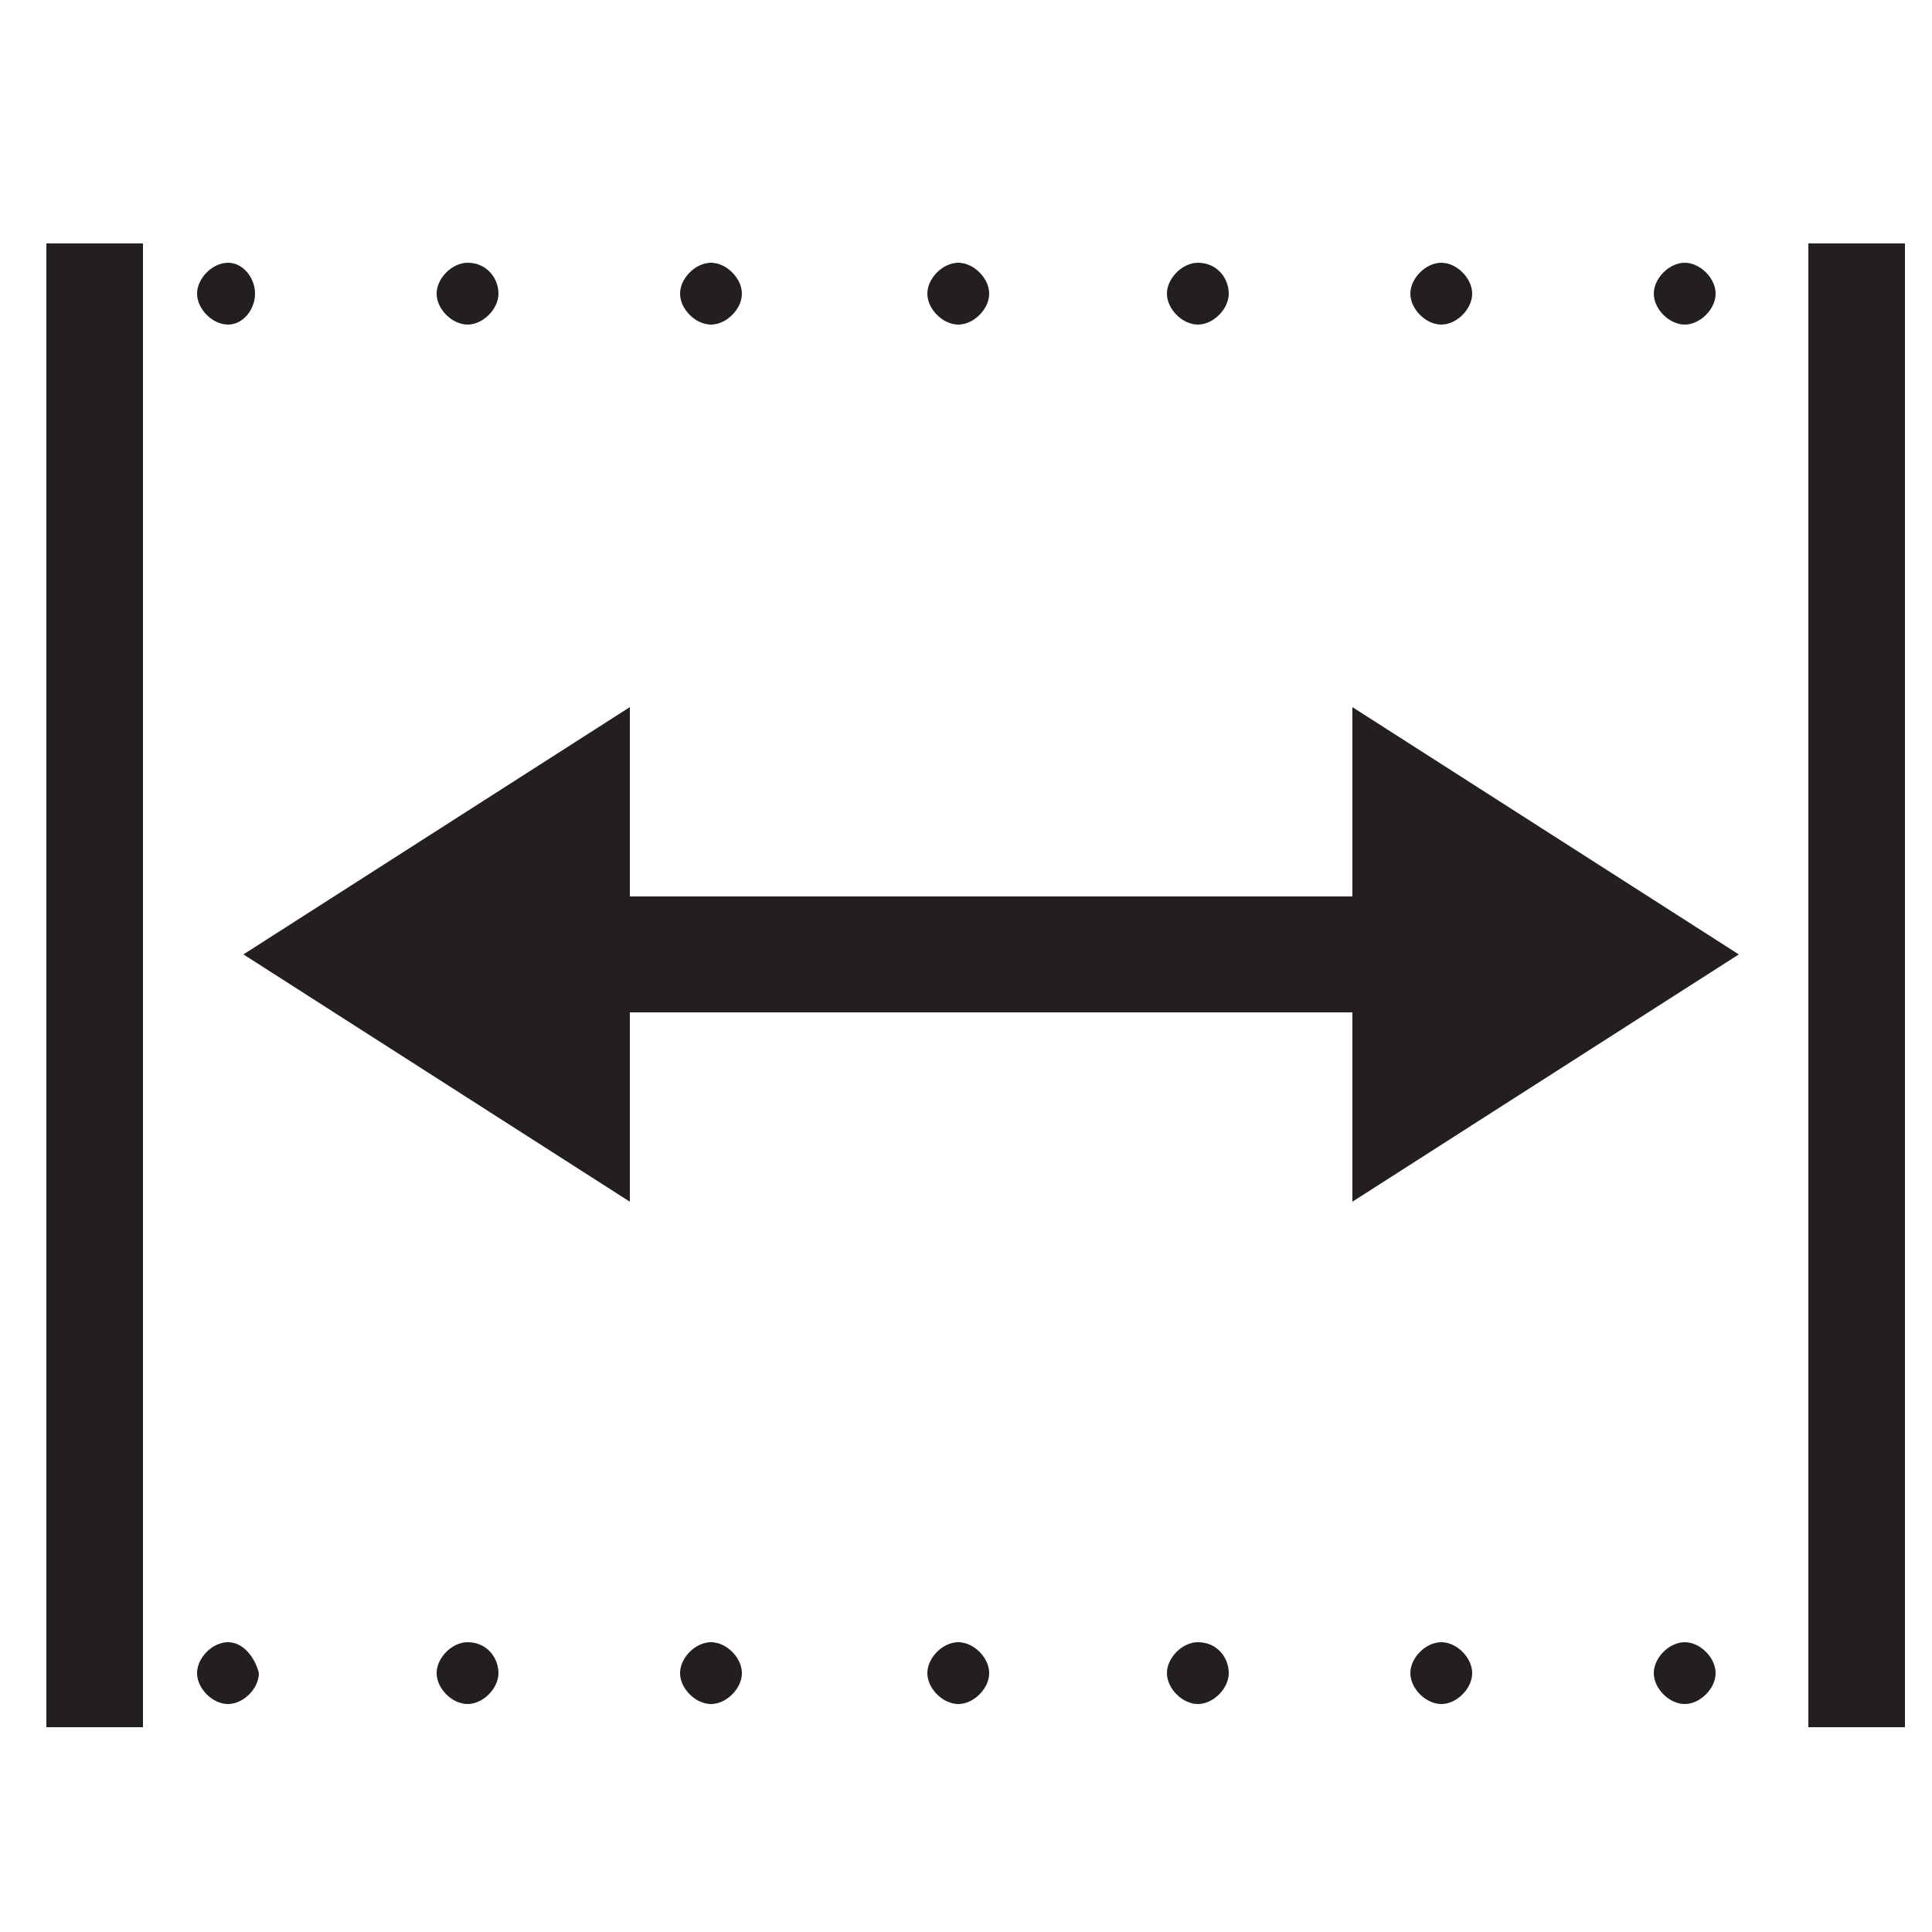
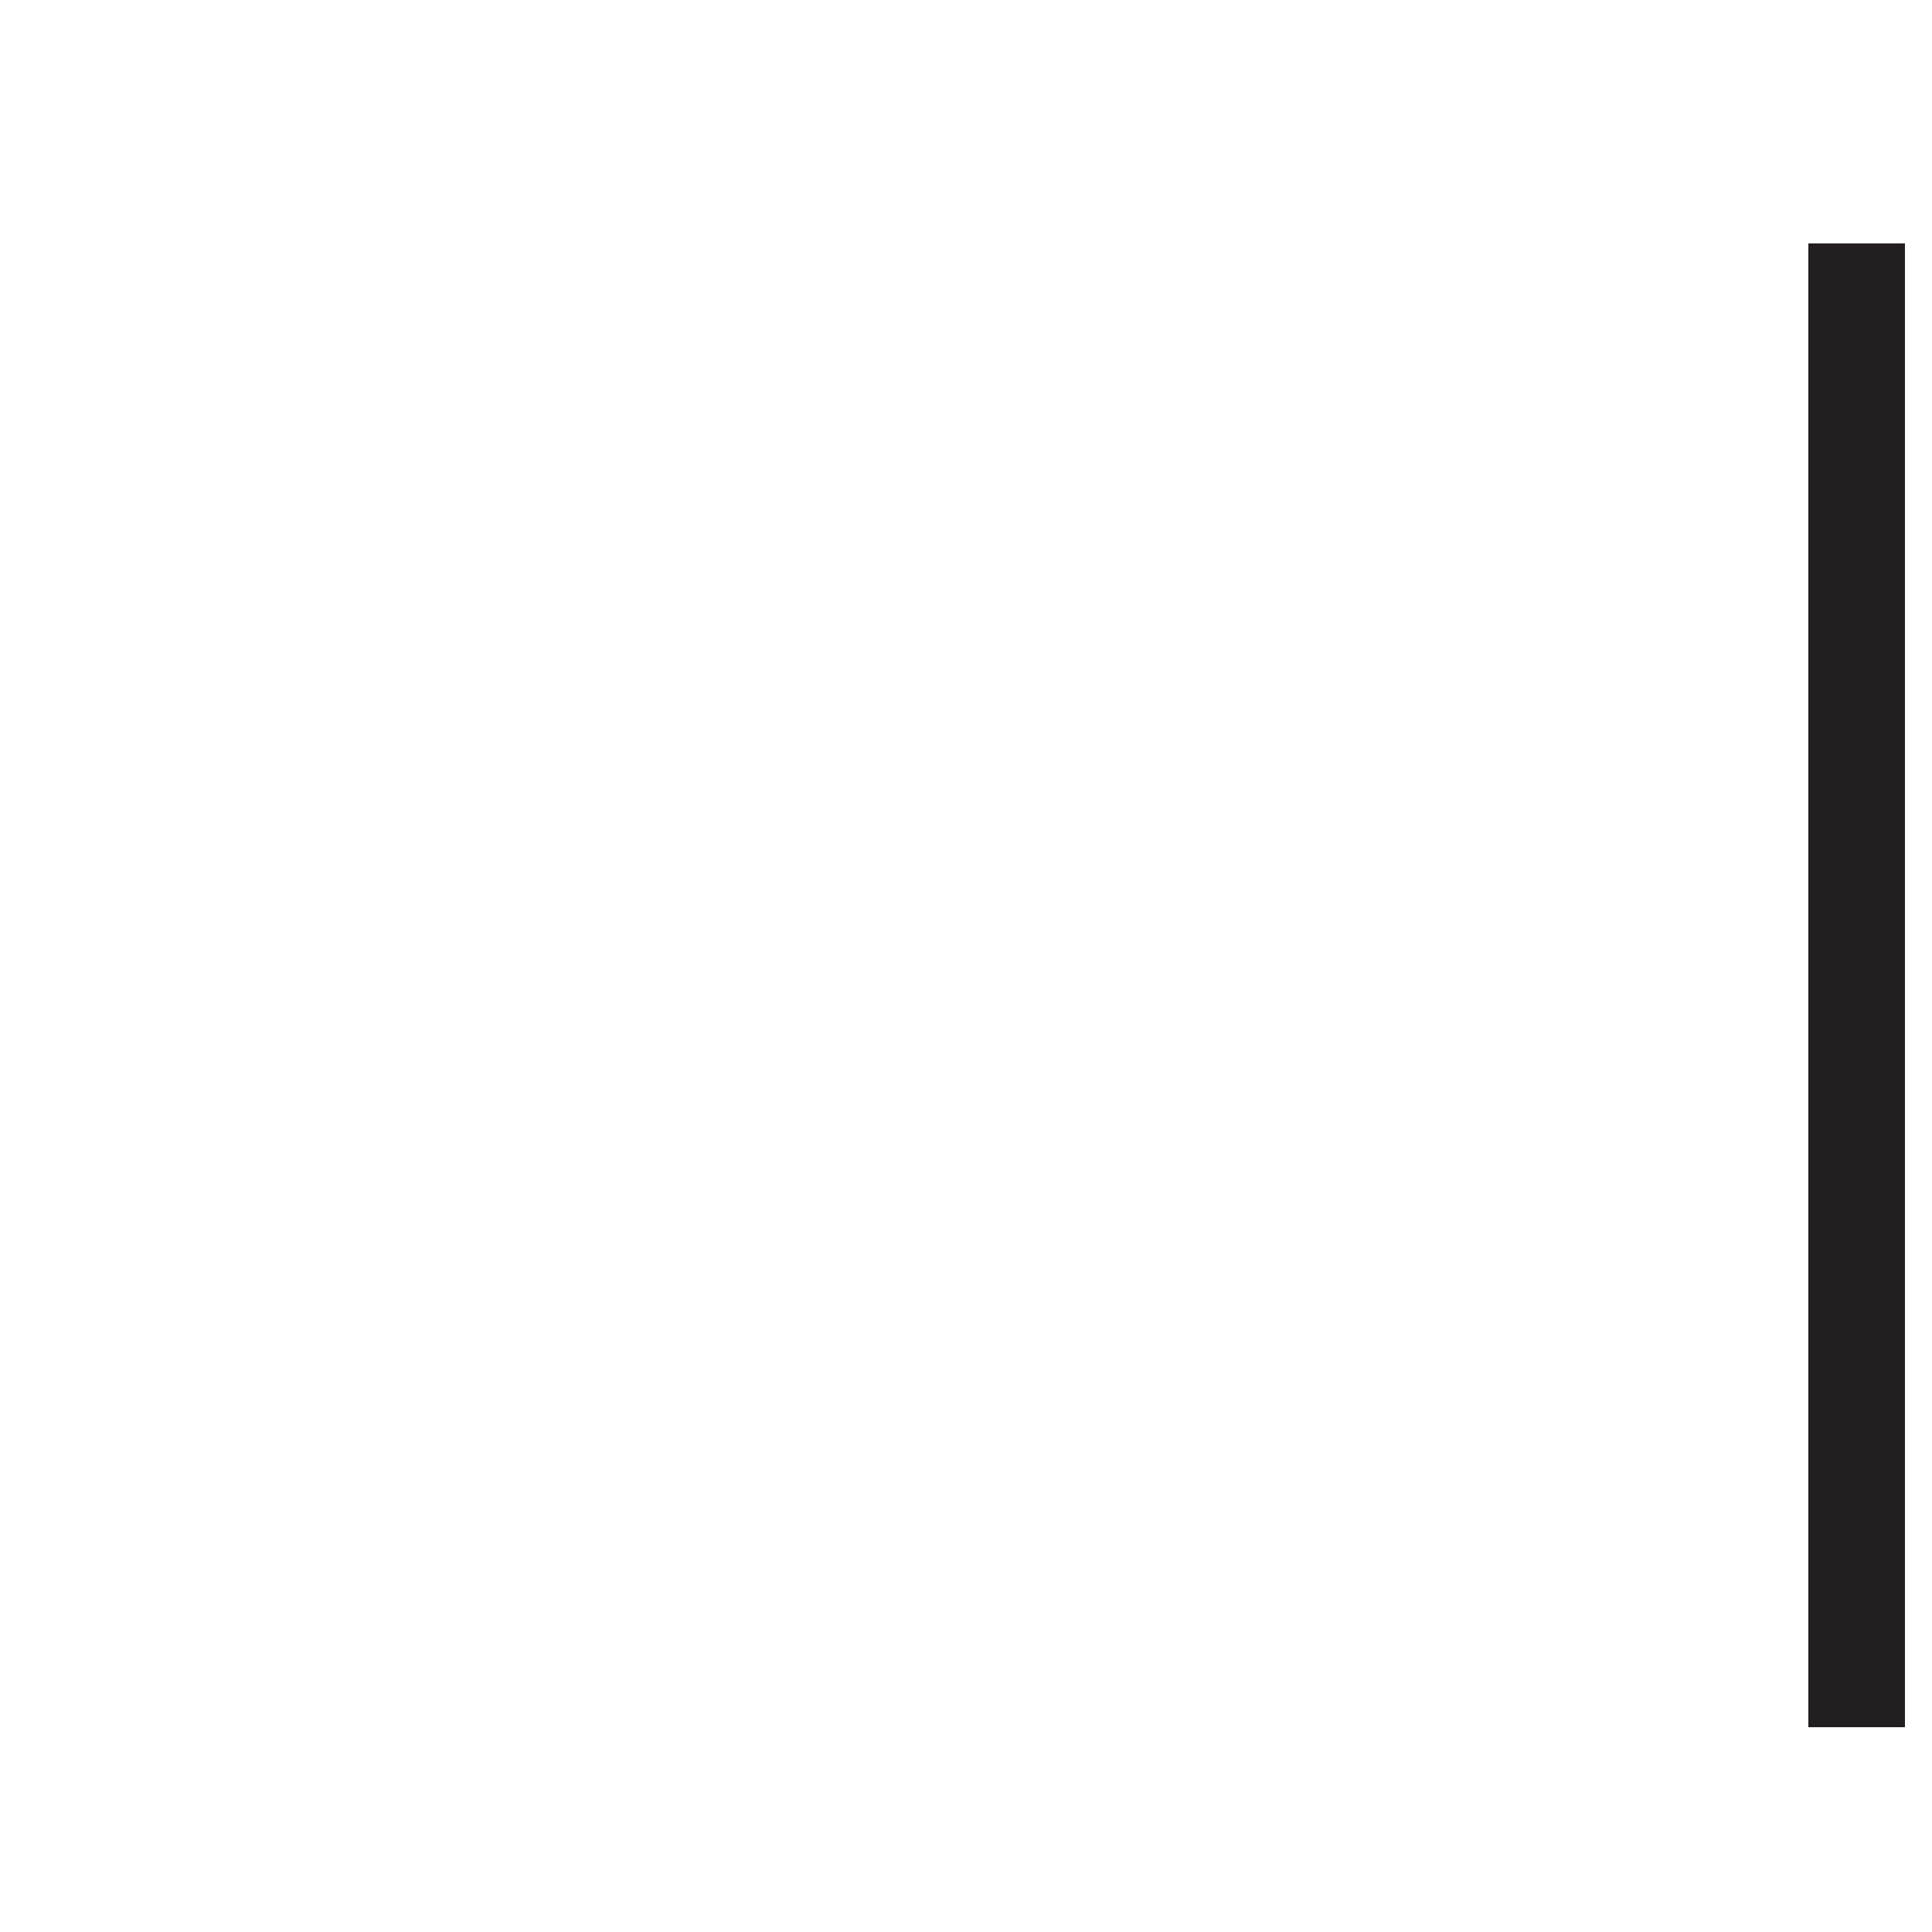
<svg xmlns="http://www.w3.org/2000/svg" version="1.1" id="Layer_1" x="0px" y="0px" viewBox="0 0 50 50" style="enable-background:new 0 0 50 50;" xml:space="preserve">
  <style type="text/css">
	.st0{fill:#231F20;}
</style>
-   <path class="st0" d="M1.2,6.3h2.5v38.4H1.2V6.3z" />
-   <path class="st0" d="M46.8,6.3h2.5v38.4h-2.5V6.3z" />
-   <path class="st0" d="M12.1,6.8c-0.4,0-0.8,0.4-0.8,0.8s0.4,0.8,0.8,0.8c0.4,0,0.8-0.4,0.8-0.8S12.6,6.8,12.1,6.8z M18.4,6.8  c-0.4,0-0.8,0.4-0.8,0.8s0.4,0.8,0.8,0.8c0.4,0,0.8-0.4,0.8-0.8S18.8,6.8,18.4,6.8z M24.8,6.8c-0.4,0-0.8,0.4-0.8,0.8  s0.4,0.8,0.8,0.8s0.8-0.4,0.8-0.8S25.2,6.8,24.8,6.8z M31,6.8c-0.4,0-0.8,0.4-0.8,0.8s0.4,0.8,0.8,0.8c0.4,0,0.8-0.4,0.8-0.8  S31.5,6.8,31,6.8z M37.3,6.8c-0.4,0-0.8,0.4-0.8,0.8s0.4,0.8,0.8,0.8c0.4,0,0.8-0.4,0.8-0.8S37.7,6.8,37.3,6.8z M43.6,6.8  c-0.4,0-0.8,0.4-0.8,0.8s0.4,0.8,0.8,0.8c0.4,0,0.8-0.4,0.8-0.8S44,6.8,43.6,6.8z M5.9,6.8c-0.4,0-0.8,0.4-0.8,0.8s0.4,0.8,0.8,0.8  S6.6,8,6.6,7.6S6.3,6.8,5.9,6.8z M5.9,42.5c-0.4,0-0.8,0.4-0.8,0.8c0,0.4,0.4,0.8,0.8,0.8s0.8-0.4,0.8-0.8  C6.6,42.9,6.3,42.5,5.9,42.5z M12.1,42.5c-0.4,0-0.8,0.4-0.8,0.8c0,0.4,0.4,0.8,0.8,0.8c0.4,0,0.8-0.4,0.8-0.8  C12.9,42.9,12.6,42.5,12.1,42.5z M18.4,42.5c-0.4,0-0.8,0.4-0.8,0.8c0,0.4,0.4,0.8,0.8,0.8c0.4,0,0.8-0.4,0.8-0.8  C19.2,42.9,18.8,42.5,18.4,42.5z M24.8,42.5c-0.4,0-0.8,0.4-0.8,0.8c0,0.4,0.4,0.8,0.8,0.8s0.8-0.4,0.8-0.8  C25.6,42.9,25.2,42.5,24.8,42.5z M31,42.5c-0.4,0-0.8,0.4-0.8,0.8c0,0.4,0.4,0.8,0.8,0.8c0.4,0,0.8-0.4,0.8-0.8  C31.8,42.9,31.5,42.5,31,42.5z M37.3,42.5c-0.4,0-0.8,0.4-0.8,0.8c0,0.4,0.4,0.8,0.8,0.8c0.4,0,0.8-0.4,0.8-0.8  C38.1,42.9,37.7,42.5,37.3,42.5z M43.6,42.5c-0.4,0-0.8,0.4-0.8,0.8c0,0.4,0.4,0.8,0.8,0.8c0.4,0,0.8-0.4,0.8-0.8  C44.4,42.9,44,42.5,43.6,42.5z M45,24.7l-10-6.4v4.9h-10h-1.4h-7.3v-4.9l-10,6.4l10,6.4v-4.9h7.3h1.4h10v4.9L45,24.7z" />
+   <path class="st0" d="M46.8,6.3h2.5v38.4h-2.5V6.3" />
</svg>